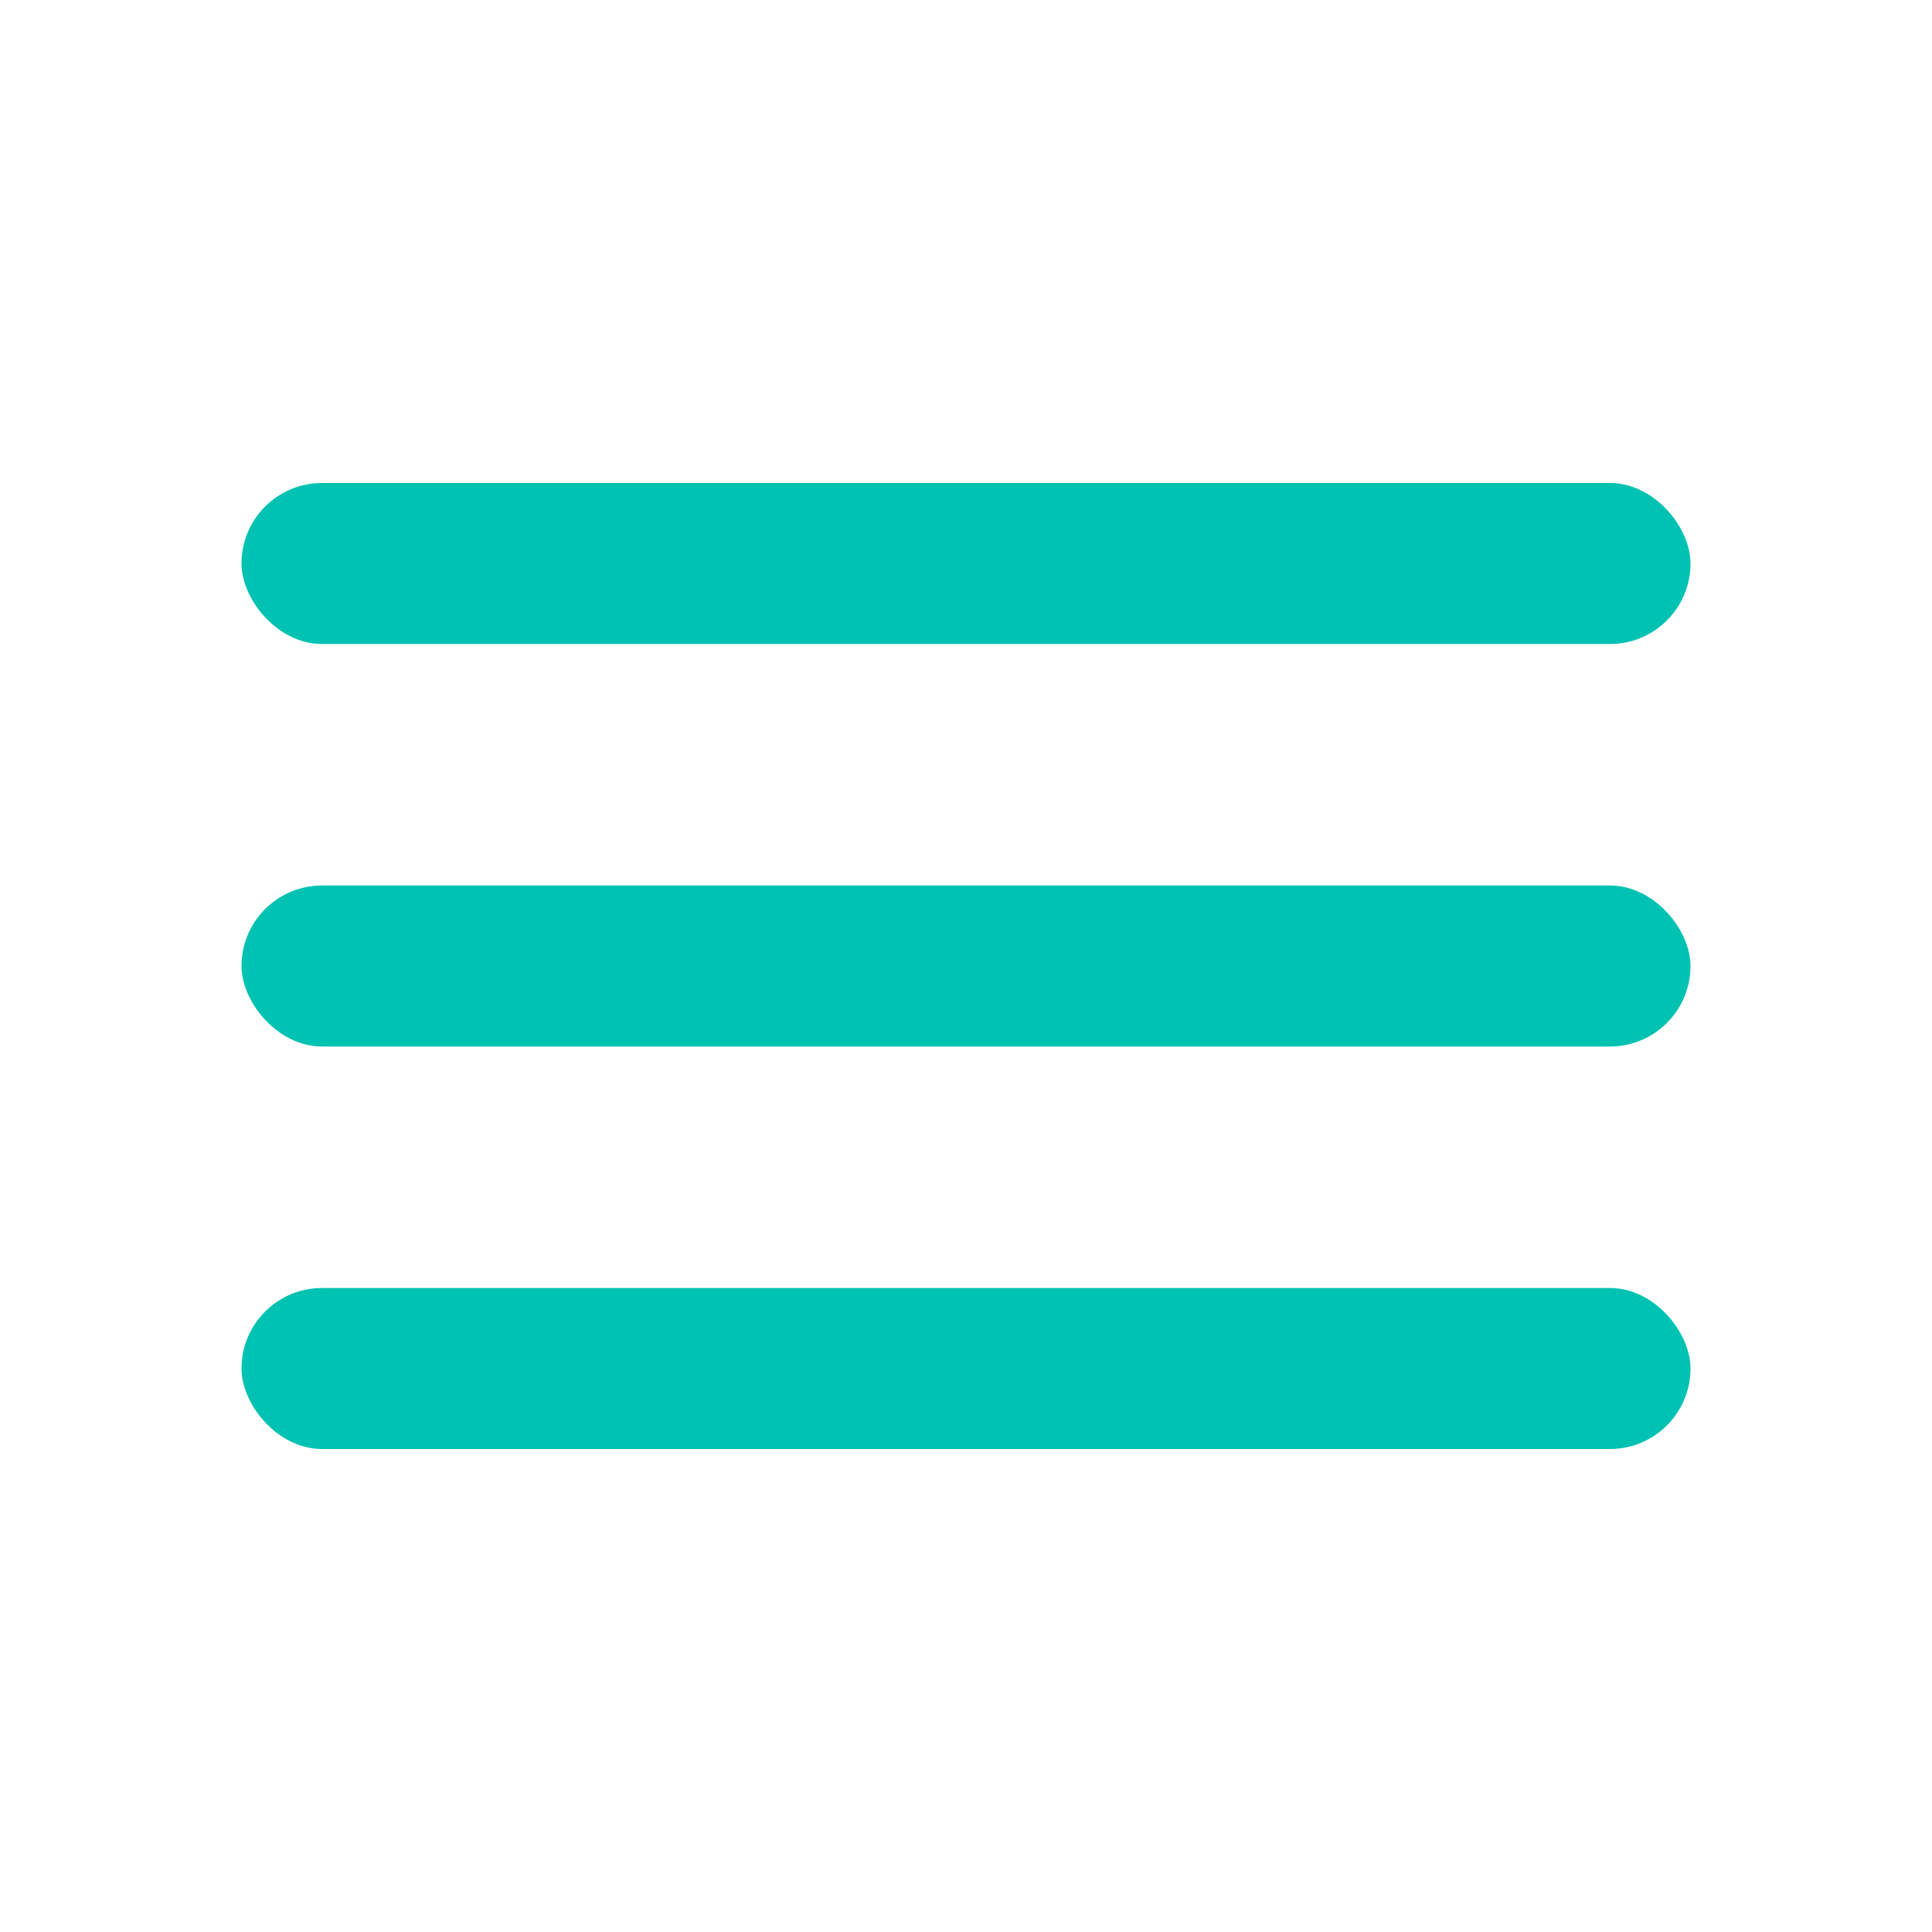
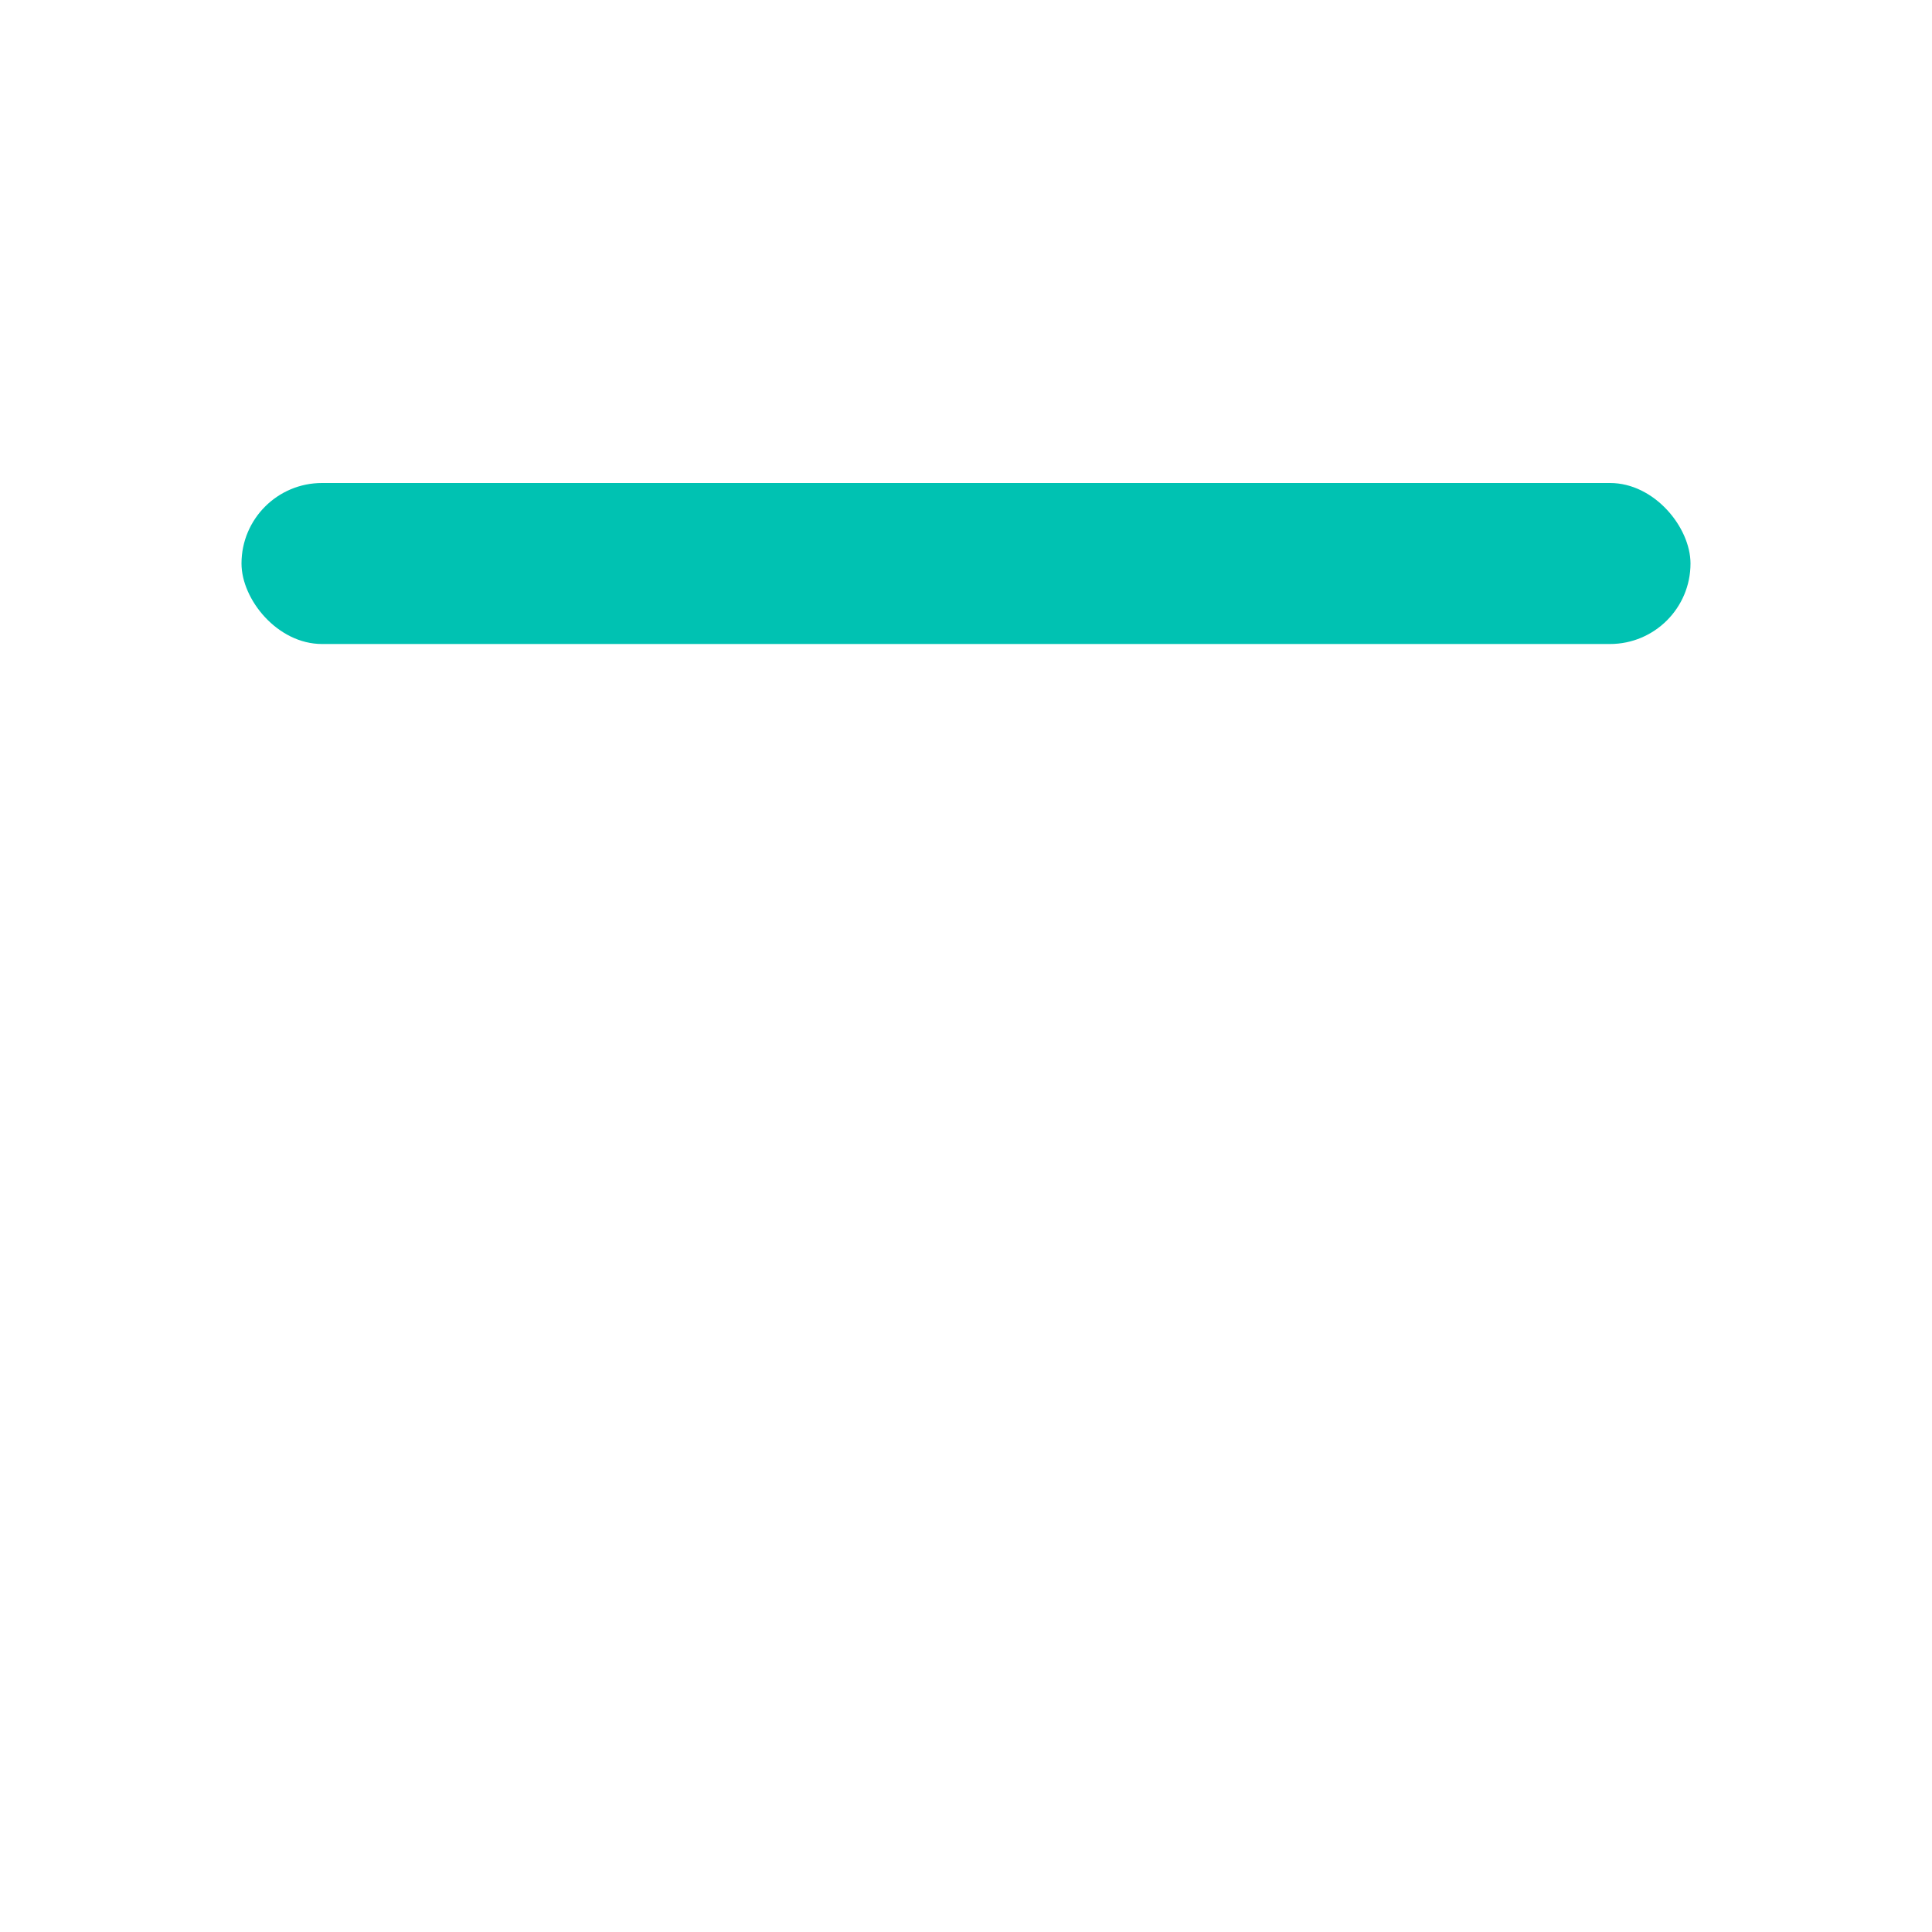
<svg xmlns="http://www.w3.org/2000/svg" viewBox="0 0 24 24" fill="none">
  <rect x="3" y="6" width="18" height="2" fill="#00C2B2" rx="1" />
-   <rect x="3" y="11" width="18" height="2" fill="#00C2B2" rx="1" />
-   <rect x="3" y="16" width="18" height="2" fill="#00C2B2" rx="1" />
</svg>